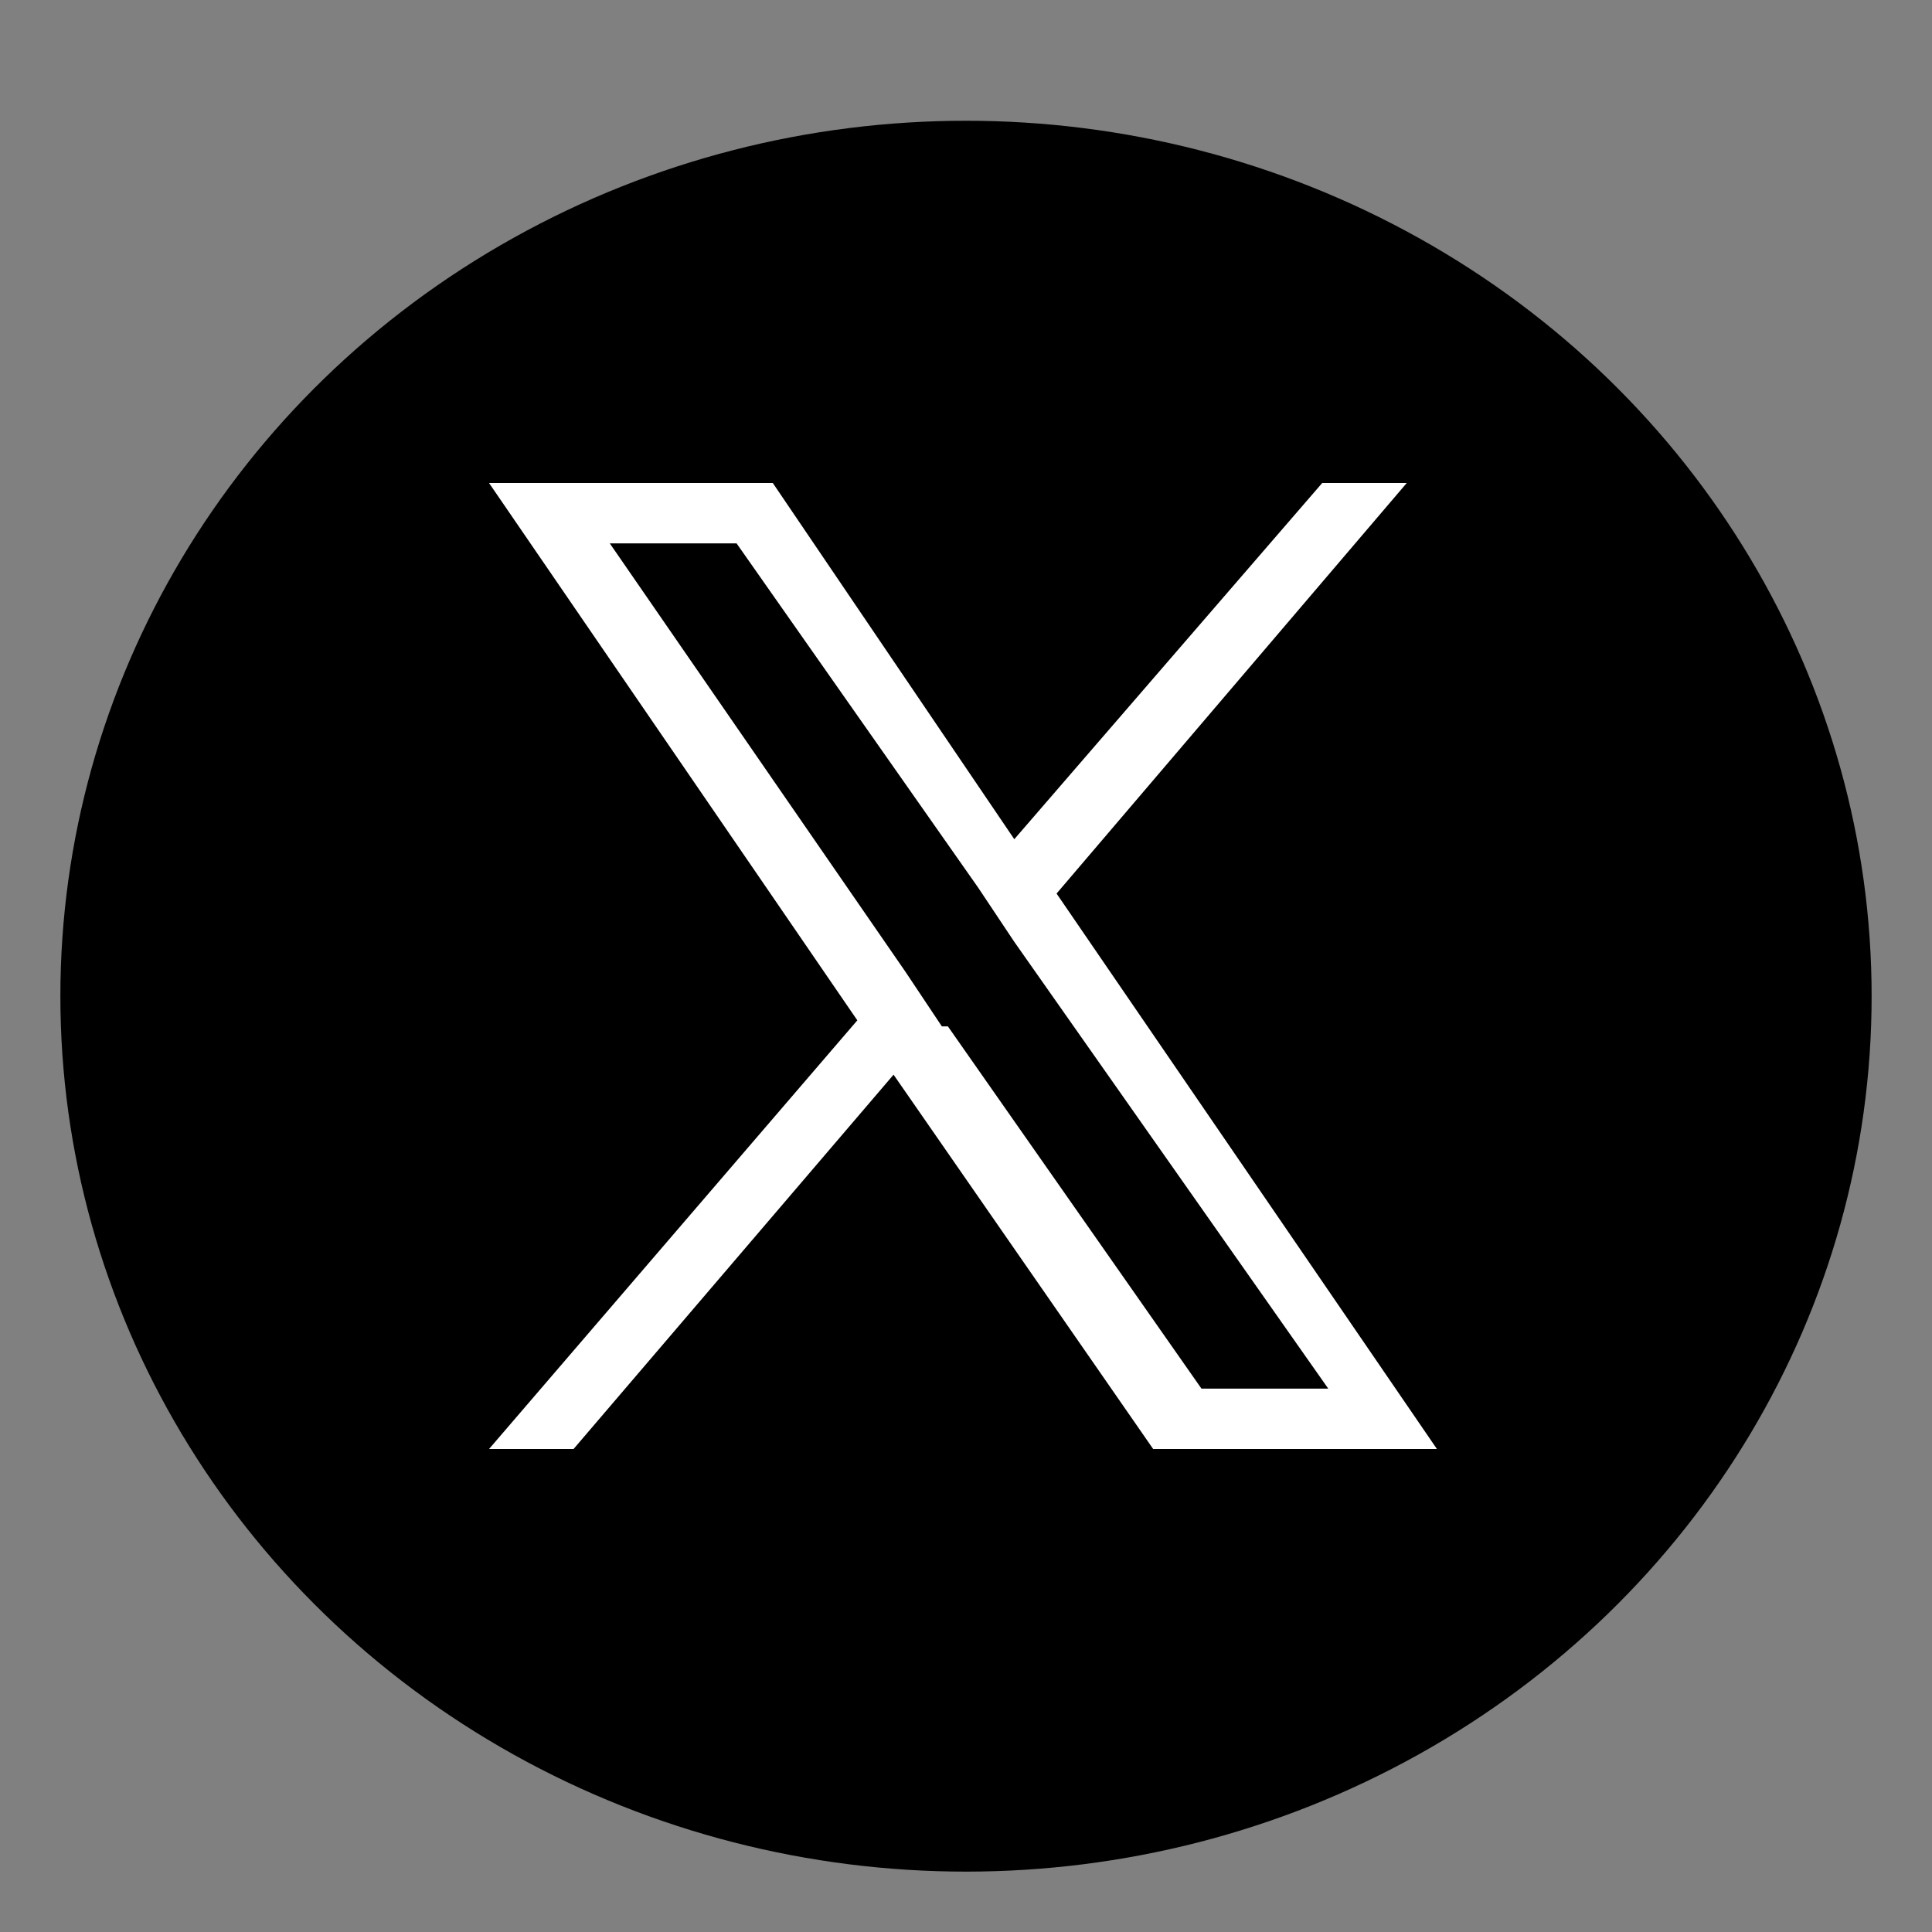
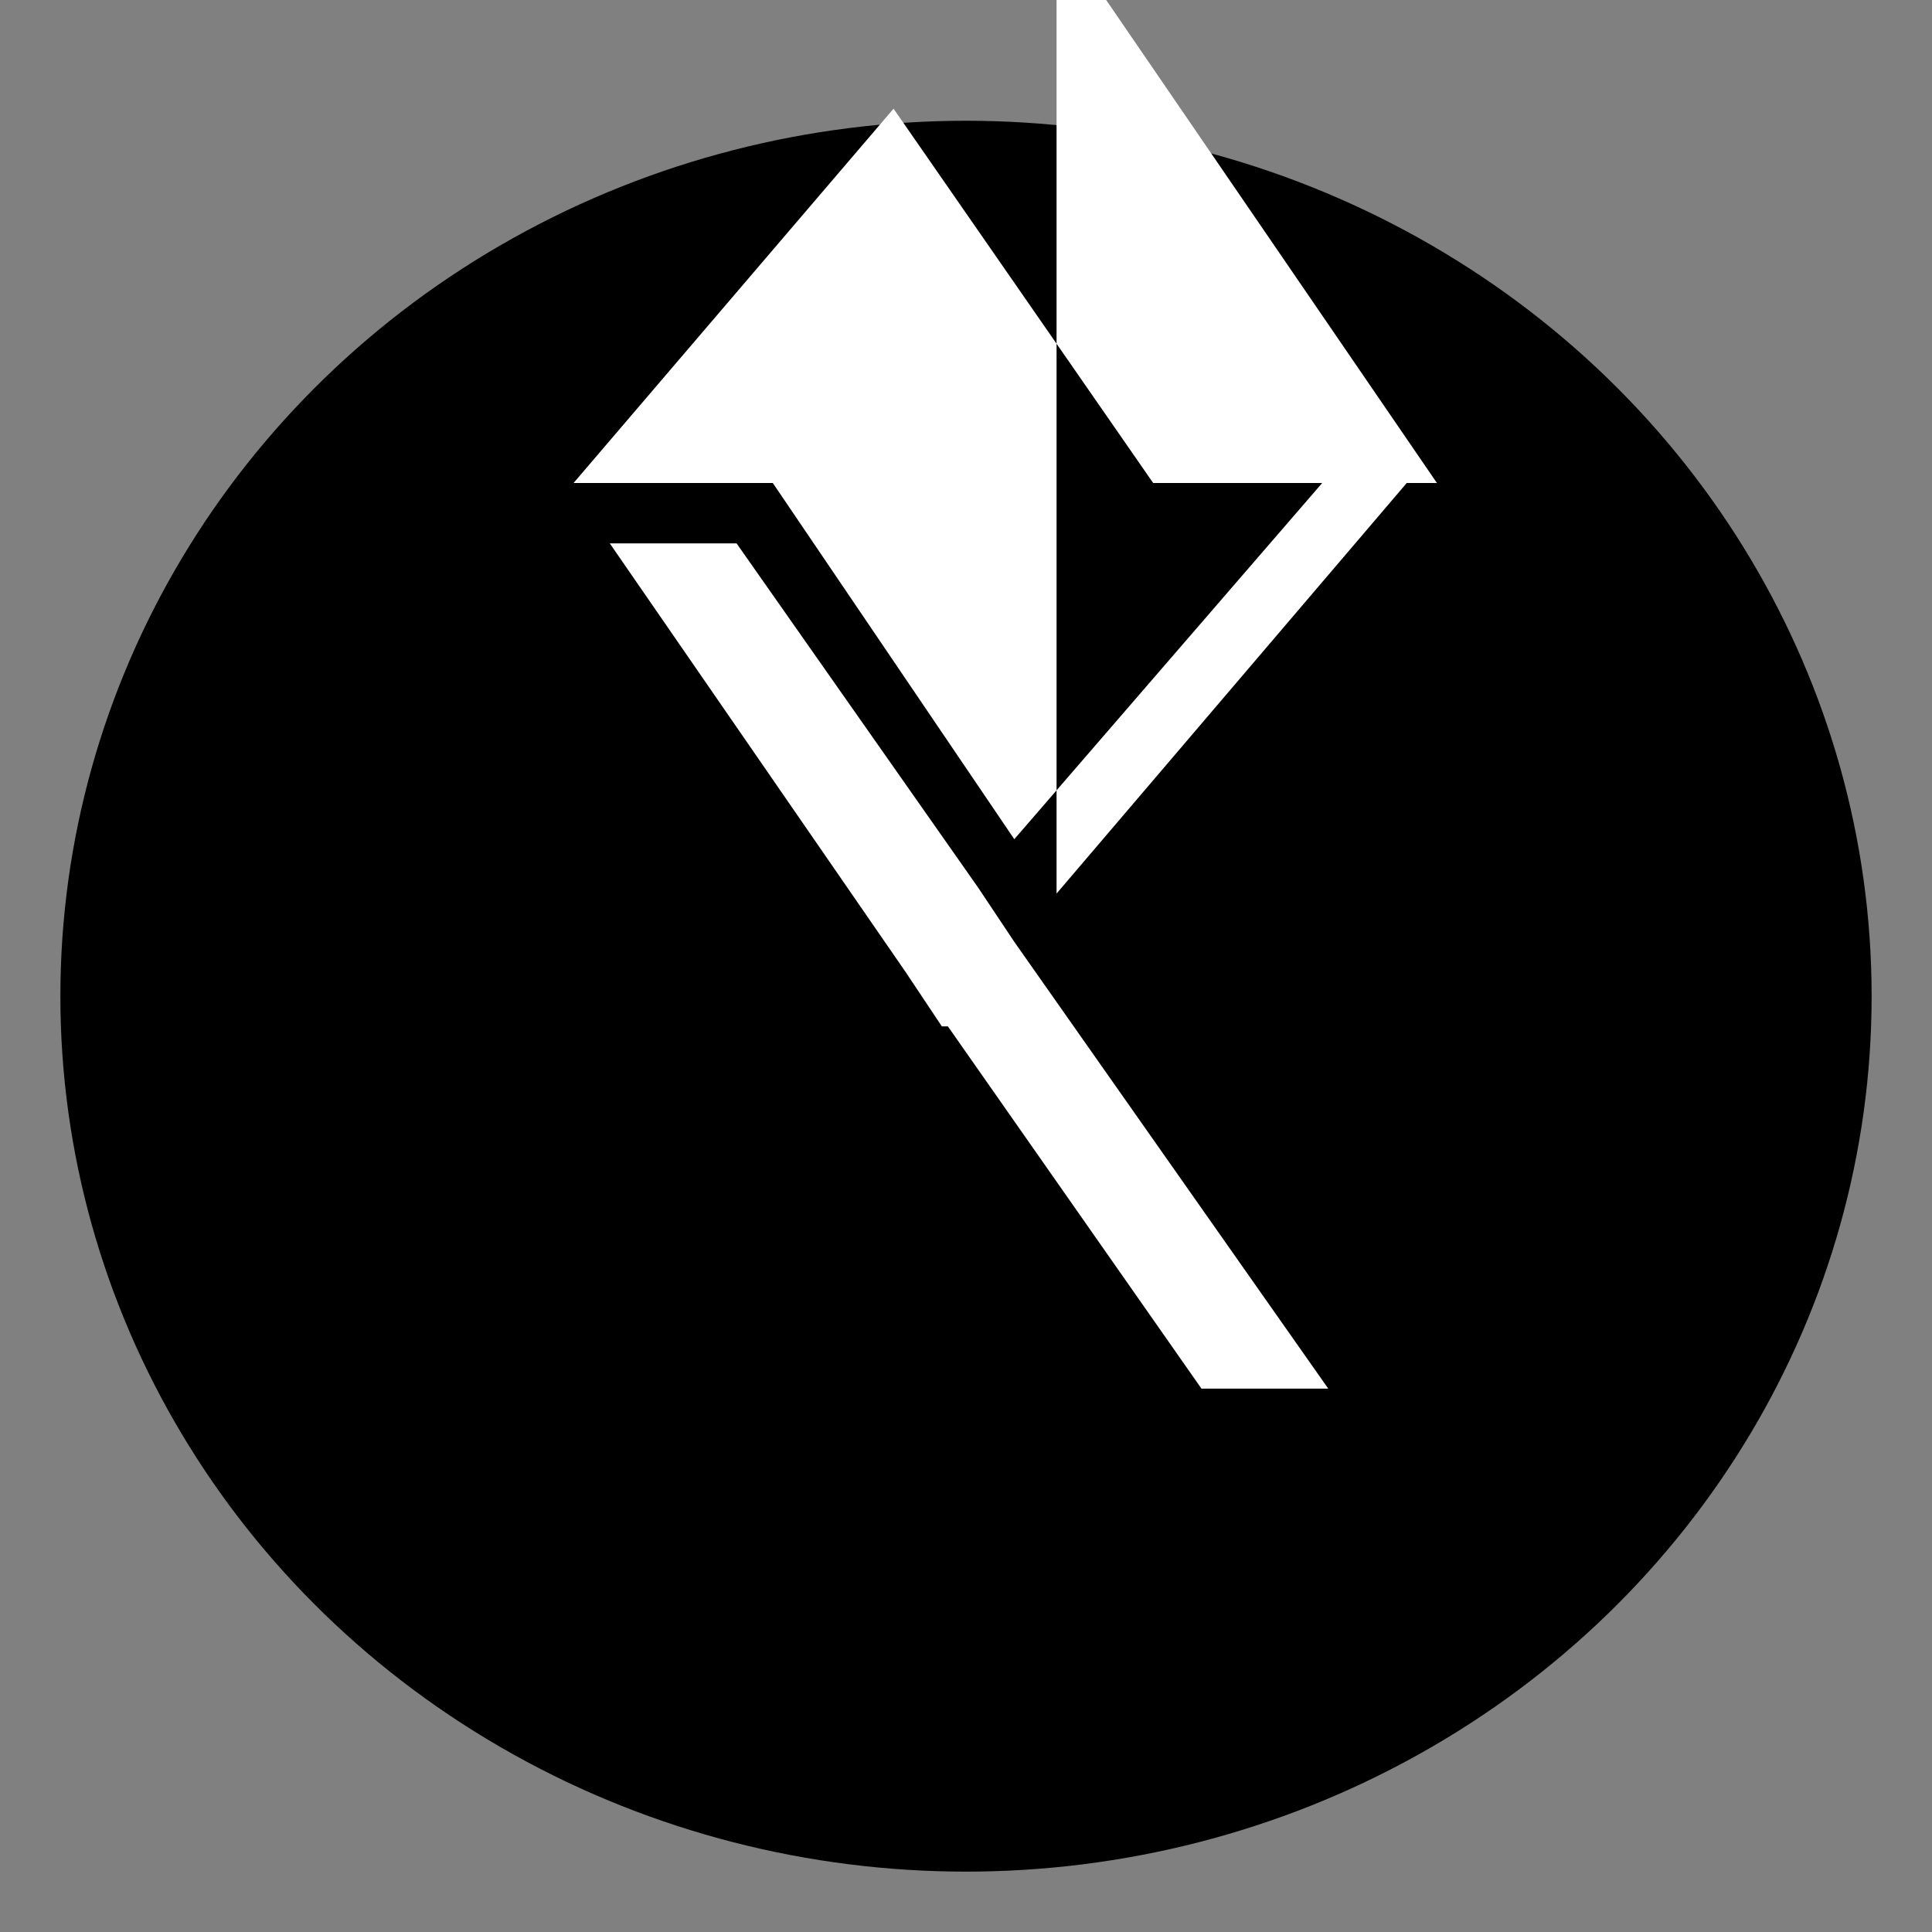
<svg xmlns="http://www.w3.org/2000/svg" version="1.1" viewBox="0 0 32 32">
  <rect x="0" y="0" width="32" height="32" fill="#808080" stroke="none" />
  <defs>
    <style>
      .cls-1 {
        fill: none;
      }

      .cls-2 {
        fill: #fff;
      }
    </style>
  </defs>
  <g>
    <g id="_レイヤー_1" data-name="レイヤー_1">
      <g id="Group_6584">
        <g id="Group_6583">
          <ellipse id="Ellipse_79" cx="16" cy="16.5" rx="15" ry="14.5" />
        </g>
-         <rect id="Rectangle_2189" class="cls-1" width="32" height="32" />
      </g>
-       <path class="cls-2" d="M17.5,14.8l5.8-6.8h-1.4l-5.1,5.9-4-5.9h-4.7l6.1,8.9-6.1,7.1h1.4l5.3-6.2,4.3,6.2h4.7l-6.3-9.2h0ZM15.6,17l-.6-.9-4.9-7.1h2.1l4,5.7.6.9,5.2,7.4h-2.1l-4.2-6h0Z" />
+       <path class="cls-2" d="M17.5,14.8l5.8-6.8h-1.4l-5.1,5.9-4-5.9h-4.7h1.4l5.3-6.2,4.3,6.2h4.7l-6.3-9.2h0ZM15.6,17l-.6-.9-4.9-7.1h2.1l4,5.7.6.9,5.2,7.4h-2.1l-4.2-6h0Z" />
    </g>
  </g>
</svg>